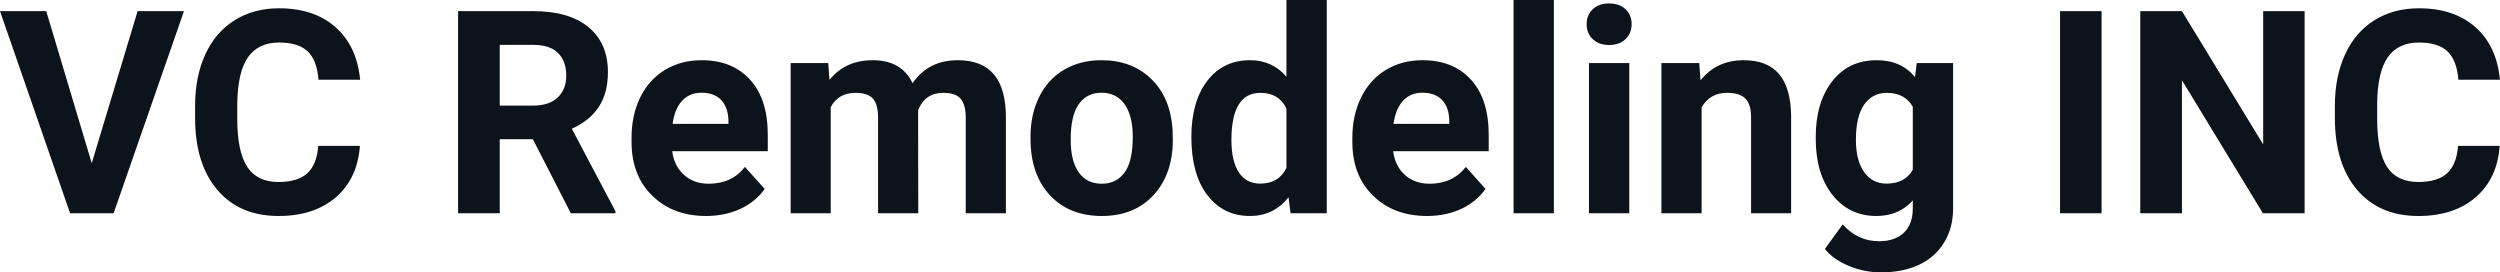
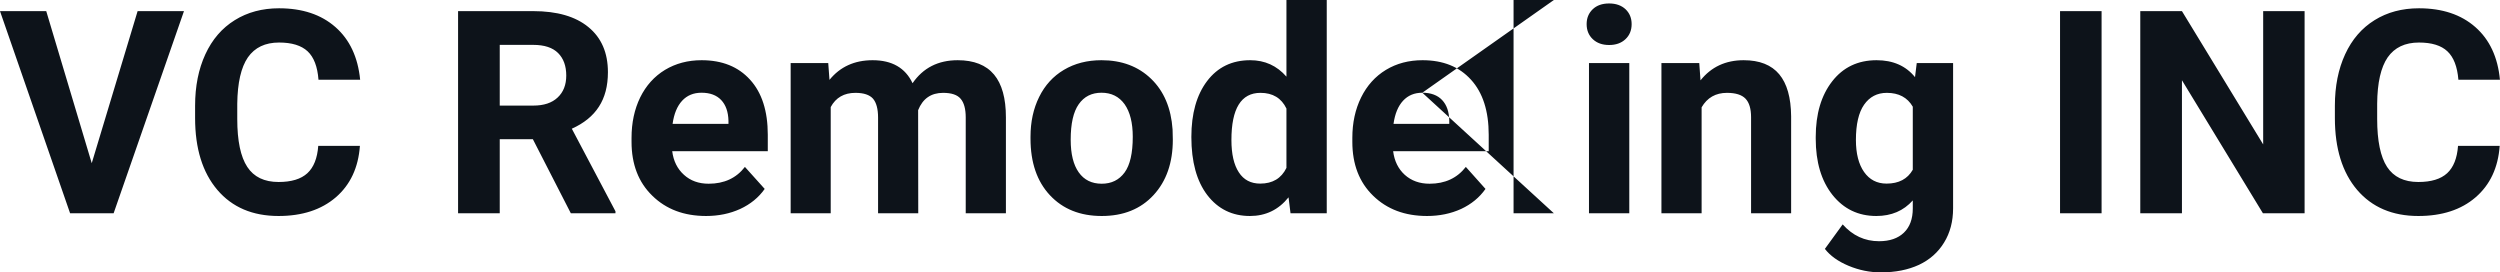
<svg xmlns="http://www.w3.org/2000/svg" width="100%" height="100%" viewBox="0 0 202.205 22.034" fill="#0D131A">
-   <path d="M3.74 0.90L7.42 13.20L11.13 0.90L14.88 0.90L9.19 17.25L5.67 17.25L0 0.90L3.74 0.90ZM25.74 11.80L29.11 11.80Q28.92 14.44 27.16 15.96Q25.40 17.47 22.53 17.47L22.53 17.47Q19.38 17.47 17.58 15.36Q15.78 13.24 15.78 9.55L15.78 9.55L15.78 8.55Q15.78 6.19 16.61 4.39Q17.44 2.59 18.99 1.63Q20.53 0.67 22.57 0.67L22.57 0.67Q25.40 0.67 27.13 2.19Q28.86 3.71 29.13 6.45L29.13 6.45L25.76 6.45Q25.64 4.86 24.88 4.15Q24.12 3.44 22.57 3.44L22.57 3.44Q20.89 3.44 20.05 4.64Q19.22 5.85 19.19 8.39L19.19 8.39L19.19 9.62Q19.19 12.27 20.00 13.50Q20.80 14.72 22.53 14.72L22.53 14.72Q24.09 14.72 24.86 14.01Q25.63 13.30 25.74 11.80L25.74 11.80ZM46.17 17.25L43.10 11.26L40.42 11.26L40.42 17.25L37.05 17.25L37.05 0.90L43.13 0.90Q46.02 0.90 47.59 2.19Q49.17 3.48 49.17 5.84L49.17 5.84Q49.17 7.51 48.44 8.63Q47.72 9.75 46.25 10.41L46.25 10.41L49.78 17.09L49.78 17.25L46.17 17.25ZM40.42 3.63L40.42 8.54L43.14 8.54Q44.41 8.54 45.10 7.89Q45.80 7.24 45.80 6.11L45.80 6.11Q45.80 4.95 45.14 4.29Q44.48 3.63 43.13 3.63L43.13 3.63L40.42 3.63ZM57.11 17.47L57.11 17.47Q54.43 17.47 52.76 15.83Q51.08 14.20 51.08 11.47L51.08 11.47L51.08 11.15Q51.08 9.32 51.78 7.88Q52.49 6.44 53.79 5.65Q55.09 4.87 56.75 4.87L56.75 4.87Q59.24 4.87 60.67 6.45Q62.10 8.02 62.10 10.90L62.10 10.90L62.10 12.23L54.37 12.23Q54.52 13.42 55.32 14.14Q56.11 14.86 57.32 14.86L57.32 14.86Q59.20 14.86 60.25 13.50L60.25 13.50L61.85 15.28Q61.12 16.32 59.87 16.90Q58.62 17.47 57.11 17.47ZM56.74 7.50L56.74 7.50Q55.77 7.50 55.17 8.15Q54.57 8.80 54.40 10.02L54.40 10.02L58.92 10.02L58.92 9.76Q58.89 8.68 58.33 8.09Q57.77 7.50 56.74 7.50ZM63.95 5.10L66.99 5.10L67.09 6.46Q68.38 4.87 70.58 4.87L70.58 4.87Q72.93 4.87 73.81 6.73L73.81 6.73Q75.09 4.87 77.46 4.87L77.46 4.87Q79.43 4.87 80.40 6.03Q81.36 7.18 81.36 9.49L81.36 9.49L81.36 17.25L78.11 17.25L78.11 9.50Q78.11 8.47 77.70 7.99Q77.30 7.51 76.28 7.51L76.28 7.51Q74.82 7.51 74.26 8.91L74.26 8.91L74.27 17.25L71.02 17.25L71.02 9.51Q71.02 8.46 70.61 7.98Q70.19 7.51 69.19 7.51L69.19 7.51Q67.81 7.51 67.19 8.66L67.19 8.66L67.19 17.25L63.95 17.25L63.95 5.10ZM83.35 11.21L83.35 11.06Q83.35 9.25 84.05 7.84Q84.75 6.42 86.05 5.65Q87.36 4.87 89.09 4.87L89.09 4.87Q91.55 4.87 93.11 6.38Q94.66 7.88 94.84 10.47L94.84 10.47L94.86 11.30Q94.86 14.09 93.30 15.78Q91.74 17.47 89.11 17.47Q86.49 17.47 84.92 15.79Q83.35 14.11 83.35 11.21L83.35 11.21ZM86.60 11.30L86.60 11.30Q86.60 13.03 87.25 13.94Q87.90 14.86 89.11 14.86L89.11 14.86Q90.29 14.86 90.96 13.95Q91.62 13.05 91.62 11.06L91.62 11.06Q91.62 9.37 90.96 8.43Q90.29 7.50 89.09 7.50L89.09 7.50Q87.90 7.50 87.25 8.43Q86.60 9.35 86.60 11.30ZM96.36 11.08L96.36 11.08Q96.36 8.24 97.63 6.56Q98.91 4.87 101.12 4.87L101.12 4.87Q102.89 4.87 104.05 6.20L104.05 6.20L104.05 0L107.31 0L107.31 17.25L104.38 17.25L104.22 15.96Q103.01 17.47 101.10 17.47L101.10 17.47Q98.95 17.47 97.65 15.78Q96.36 14.09 96.36 11.08ZM99.60 11.32L99.60 11.32Q99.60 13.03 100.20 13.94Q100.79 14.85 101.93 14.85L101.93 14.85Q103.43 14.85 104.05 13.58L104.05 13.58L104.05 8.78Q103.44 7.51 101.95 7.51L101.95 7.51Q99.60 7.51 99.60 11.32ZM115.42 17.47L115.42 17.47Q112.74 17.47 111.06 15.83Q109.38 14.20 109.38 11.47L109.38 11.47L109.38 11.15Q109.38 9.32 110.09 7.88Q110.80 6.44 112.10 5.65Q113.39 4.87 115.06 4.87L115.06 4.87Q117.55 4.87 118.98 6.45Q120.41 8.02 120.41 10.90L120.41 10.90L120.41 12.23L112.68 12.23Q112.83 13.42 113.62 14.14Q114.42 14.86 115.63 14.86L115.63 14.86Q117.50 14.86 118.56 13.50L118.56 13.50L120.15 15.28Q119.42 16.32 118.18 16.90Q116.93 17.47 115.42 17.47ZM115.04 7.50L115.04 7.50Q114.08 7.50 113.48 8.15Q112.88 8.80 112.71 10.02L112.71 10.02L117.22 10.02L117.22 9.76Q117.20 8.68 116.64 8.09Q116.08 7.50 115.04 7.50ZM125.68 0L125.68 17.25L122.42 17.25L122.42 0L125.68 0ZM131.78 5.10L131.78 17.25L128.52 17.25L128.52 5.10L131.78 5.10ZM128.33 1.95L128.33 1.95Q128.33 1.22 128.82 0.75Q129.31 0.28 130.15 0.28L130.15 0.28Q130.98 0.28 131.48 0.75Q131.97 1.22 131.97 1.95L131.97 1.95Q131.97 2.70 131.47 3.17Q130.97 3.64 130.15 3.64Q129.33 3.64 128.83 3.17Q128.33 2.70 128.33 1.95ZM134.38 5.10L137.44 5.10L137.54 6.50Q138.84 4.87 141.03 4.87L141.03 4.87Q142.96 4.87 143.91 6.01Q144.85 7.14 144.87 9.40L144.87 9.40L144.87 17.25L141.63 17.25L141.63 9.48Q141.63 8.45 141.18 7.98Q140.73 7.51 139.68 7.51L139.68 7.51Q138.31 7.51 137.63 8.68L137.63 8.68L137.63 17.25L134.38 17.25L134.38 5.10ZM146.86 11.22L146.86 11.08Q146.86 8.29 148.19 6.58Q149.52 4.87 151.78 4.87L151.78 4.87Q153.78 4.87 154.89 6.24L154.89 6.24L155.03 5.10L157.97 5.10L157.97 16.85Q157.97 18.44 157.24 19.62Q156.52 20.80 155.21 21.42Q153.89 22.03 152.13 22.03L152.13 22.03Q150.79 22.03 149.52 21.50Q148.25 20.97 147.60 20.13L147.60 20.13L149.04 18.15Q150.25 19.51 151.98 19.51L151.98 19.51Q153.27 19.51 153.99 18.82Q154.71 18.13 154.71 16.86L154.71 16.86L154.71 16.21Q153.59 17.47 151.76 17.47L151.76 17.47Q149.57 17.47 148.21 15.76Q146.86 14.05 146.86 11.22L146.86 11.22ZM150.11 11.32L150.11 11.32Q150.11 12.97 150.77 13.91Q151.43 14.85 152.59 14.85L152.59 14.85Q154.07 14.85 154.71 13.73L154.71 13.73L154.71 8.63Q154.06 7.51 152.61 7.51L152.61 7.51Q151.44 7.51 150.77 8.47Q150.11 9.42 150.11 11.32ZM169.98 0.90L169.98 17.25L166.62 17.25L166.62 0.90L169.98 0.90ZM186.40 0.90L186.40 17.25L183.03 17.25L176.48 6.49L176.48 17.25L173.11 17.25L173.11 0.90L176.48 0.90L183.05 11.68L183.05 0.90L186.40 0.90ZM198.81 11.80L202.18 11.80Q201.99 14.44 200.23 15.96Q198.48 17.47 195.60 17.47L195.60 17.47Q192.46 17.47 190.65 15.36Q188.85 13.24 188.85 9.55L188.85 9.55L188.85 8.55Q188.85 6.19 189.68 4.39Q190.51 2.59 192.06 1.63Q193.60 0.67 195.65 0.67L195.65 0.67Q198.48 0.67 200.21 2.19Q201.94 3.71 202.20 6.45L202.20 6.45L198.84 6.45Q198.71 4.86 197.95 4.15Q197.20 3.44 195.65 3.44L195.65 3.44Q193.96 3.44 193.12 4.64Q192.29 5.85 192.27 8.39L192.27 8.39L192.27 9.62Q192.27 12.27 193.07 13.50Q193.87 14.72 195.60 14.72L195.60 14.72Q197.16 14.72 197.93 14.01Q198.70 13.30 198.81 11.80L198.81 11.80Z" preserveAspectRatio="none" />
+   <path d="M3.74 0.90L7.42 13.20L11.13 0.90L14.88 0.90L9.19 17.25L5.67 17.25L0 0.90L3.74 0.90ZM25.74 11.80L29.11 11.80Q28.92 14.44 27.16 15.96Q25.40 17.47 22.53 17.47L22.53 17.47Q19.38 17.47 17.58 15.36Q15.78 13.24 15.78 9.55L15.78 9.55L15.78 8.55Q15.78 6.19 16.61 4.39Q17.44 2.59 18.99 1.63Q20.53 0.67 22.57 0.67L22.57 0.67Q25.40 0.67 27.13 2.19Q28.86 3.71 29.13 6.45L29.13 6.45L25.76 6.45Q25.64 4.86 24.88 4.15Q24.12 3.44 22.57 3.44L22.57 3.44Q20.89 3.44 20.05 4.64Q19.22 5.85 19.19 8.39L19.19 8.39L19.19 9.62Q19.19 12.27 20.00 13.50Q20.80 14.72 22.53 14.72L22.53 14.72Q24.09 14.72 24.86 14.01Q25.63 13.30 25.74 11.80L25.74 11.80ZM46.17 17.25L43.10 11.26L40.42 11.26L40.42 17.25L37.05 17.25L37.05 0.90L43.13 0.90Q46.02 0.90 47.59 2.19Q49.17 3.48 49.17 5.84L49.17 5.84Q49.17 7.51 48.44 8.63Q47.72 9.75 46.25 10.41L46.25 10.41L49.78 17.09L49.78 17.25L46.17 17.25ZM40.42 3.63L40.42 8.54L43.14 8.54Q44.41 8.54 45.10 7.89Q45.80 7.24 45.80 6.11L45.80 6.11Q45.80 4.95 45.14 4.29Q44.48 3.63 43.13 3.63L43.13 3.63L40.42 3.63ZM57.11 17.47L57.11 17.47Q54.43 17.47 52.76 15.83Q51.08 14.20 51.08 11.47L51.08 11.47L51.08 11.15Q51.08 9.32 51.78 7.88Q52.49 6.44 53.79 5.65Q55.09 4.87 56.75 4.87L56.75 4.87Q59.24 4.87 60.67 6.45Q62.10 8.02 62.10 10.90L62.10 10.90L62.10 12.23L54.37 12.23Q54.52 13.42 55.32 14.14Q56.11 14.86 57.32 14.86L57.32 14.86Q59.20 14.86 60.25 13.50L60.25 13.50L61.85 15.28Q61.12 16.32 59.87 16.90Q58.62 17.47 57.11 17.47ZM56.74 7.50L56.74 7.50Q55.77 7.50 55.17 8.15Q54.57 8.80 54.40 10.02L54.40 10.02L58.92 10.02L58.92 9.76Q58.89 8.68 58.33 8.09Q57.77 7.50 56.74 7.50ZM63.95 5.10L66.99 5.10L67.09 6.46Q68.38 4.87 70.58 4.87L70.58 4.87Q72.93 4.87 73.81 6.73L73.81 6.73Q75.09 4.87 77.46 4.87L77.46 4.87Q79.43 4.87 80.40 6.03Q81.36 7.18 81.36 9.49L81.36 9.49L81.36 17.25L78.11 17.25L78.11 9.50Q78.11 8.47 77.70 7.99Q77.30 7.51 76.28 7.51L76.28 7.51Q74.82 7.51 74.26 8.91L74.26 8.91L74.27 17.25L71.02 17.25L71.02 9.51Q71.02 8.46 70.61 7.98Q70.19 7.51 69.19 7.51L69.19 7.51Q67.81 7.51 67.19 8.66L67.19 8.66L67.19 17.25L63.95 17.25L63.95 5.10ZM83.35 11.21L83.35 11.06Q83.35 9.25 84.05 7.84Q84.75 6.42 86.05 5.65Q87.36 4.87 89.09 4.87L89.09 4.87Q91.55 4.87 93.11 6.38Q94.66 7.88 94.84 10.47L94.84 10.47L94.86 11.30Q94.86 14.09 93.30 15.78Q91.74 17.47 89.11 17.47Q86.49 17.47 84.92 15.79Q83.35 14.11 83.35 11.21L83.35 11.21ZM86.60 11.30L86.60 11.30Q86.60 13.03 87.25 13.94Q87.90 14.86 89.11 14.86L89.11 14.86Q90.29 14.86 90.96 13.95Q91.62 13.05 91.62 11.06L91.62 11.06Q91.62 9.37 90.96 8.43Q90.29 7.50 89.09 7.50L89.09 7.50Q87.90 7.50 87.25 8.43Q86.60 9.35 86.60 11.30ZM96.36 11.08L96.36 11.08Q96.36 8.24 97.63 6.56Q98.91 4.87 101.12 4.87L101.12 4.87Q102.89 4.87 104.05 6.20L104.05 6.20L104.05 0L107.31 0L107.31 17.25L104.38 17.25L104.22 15.96Q103.01 17.47 101.10 17.47L101.10 17.47Q98.95 17.47 97.65 15.78Q96.36 14.09 96.36 11.08ZM99.60 11.32L99.60 11.32Q99.60 13.03 100.20 13.94Q100.79 14.85 101.93 14.85L101.93 14.85Q103.43 14.85 104.05 13.58L104.05 13.58L104.05 8.78Q103.44 7.51 101.95 7.51L101.95 7.51Q99.60 7.51 99.60 11.32ZM115.42 17.47L115.42 17.47Q112.74 17.47 111.06 15.83Q109.38 14.20 109.38 11.47L109.38 11.47L109.38 11.15Q109.38 9.32 110.09 7.88Q110.80 6.44 112.10 5.65Q113.39 4.87 115.06 4.87L115.06 4.87Q117.55 4.87 118.98 6.45Q120.41 8.02 120.41 10.90L120.41 10.90L120.41 12.23L112.68 12.23Q112.83 13.42 113.62 14.14Q114.42 14.86 115.63 14.86L115.63 14.86Q117.50 14.86 118.56 13.50L118.56 13.50L120.15 15.28Q119.42 16.32 118.18 16.90Q116.93 17.47 115.42 17.47ZM115.04 7.50L115.04 7.50Q114.08 7.50 113.48 8.15Q112.88 8.80 112.71 10.02L112.71 10.02L117.22 10.02L117.22 9.76Q117.20 8.68 116.64 8.09Q116.08 7.50 115.04 7.50ZL125.68 17.25L122.42 17.25L122.42 0L125.68 0ZM131.78 5.10L131.78 17.25L128.52 17.25L128.52 5.10L131.78 5.10ZM128.33 1.95L128.33 1.95Q128.33 1.22 128.82 0.75Q129.31 0.28 130.15 0.28L130.15 0.28Q130.98 0.28 131.48 0.75Q131.97 1.22 131.97 1.95L131.97 1.95Q131.97 2.70 131.47 3.17Q130.97 3.64 130.15 3.64Q129.33 3.64 128.83 3.17Q128.33 2.70 128.33 1.95ZM134.38 5.10L137.44 5.10L137.54 6.50Q138.84 4.87 141.03 4.87L141.03 4.87Q142.96 4.87 143.91 6.01Q144.85 7.14 144.87 9.40L144.87 9.40L144.87 17.25L141.63 17.25L141.63 9.48Q141.63 8.45 141.18 7.98Q140.73 7.51 139.68 7.51L139.68 7.51Q138.31 7.51 137.63 8.68L137.63 8.68L137.63 17.25L134.38 17.25L134.38 5.10ZM146.86 11.22L146.86 11.08Q146.86 8.29 148.19 6.58Q149.52 4.87 151.78 4.87L151.78 4.87Q153.78 4.87 154.89 6.24L154.89 6.24L155.03 5.10L157.97 5.10L157.97 16.85Q157.97 18.44 157.24 19.62Q156.52 20.80 155.21 21.42Q153.89 22.03 152.13 22.03L152.13 22.03Q150.79 22.03 149.52 21.50Q148.25 20.97 147.60 20.13L147.60 20.13L149.04 18.15Q150.25 19.51 151.98 19.51L151.98 19.51Q153.27 19.51 153.99 18.82Q154.71 18.13 154.71 16.86L154.71 16.86L154.71 16.21Q153.59 17.47 151.76 17.47L151.76 17.47Q149.57 17.47 148.21 15.76Q146.86 14.05 146.86 11.22L146.86 11.22ZM150.11 11.32L150.11 11.32Q150.11 12.97 150.77 13.91Q151.43 14.85 152.59 14.85L152.59 14.85Q154.07 14.85 154.71 13.73L154.71 13.73L154.71 8.63Q154.06 7.51 152.61 7.51L152.61 7.51Q151.44 7.51 150.77 8.47Q150.11 9.42 150.11 11.32ZM169.98 0.90L169.98 17.25L166.62 17.25L166.62 0.90L169.98 0.90ZM186.40 0.90L186.40 17.25L183.03 17.25L176.48 6.49L176.48 17.25L173.11 17.25L173.11 0.90L176.48 0.90L183.05 11.68L183.05 0.90L186.40 0.90ZM198.81 11.80L202.18 11.80Q201.99 14.44 200.23 15.96Q198.48 17.47 195.60 17.47L195.60 17.47Q192.46 17.47 190.65 15.36Q188.85 13.24 188.85 9.55L188.85 9.55L188.85 8.55Q188.85 6.19 189.68 4.39Q190.51 2.59 192.06 1.63Q193.60 0.67 195.65 0.67L195.65 0.67Q198.48 0.67 200.21 2.19Q201.94 3.71 202.20 6.45L202.20 6.45L198.84 6.45Q198.71 4.86 197.95 4.15Q197.20 3.44 195.65 3.44L195.65 3.44Q193.96 3.44 193.12 4.64Q192.29 5.85 192.27 8.39L192.27 8.39L192.27 9.62Q192.27 12.27 193.07 13.50Q193.87 14.72 195.60 14.72L195.60 14.72Q197.16 14.72 197.93 14.01Q198.70 13.30 198.81 11.80L198.81 11.80Z" preserveAspectRatio="none" />
</svg>